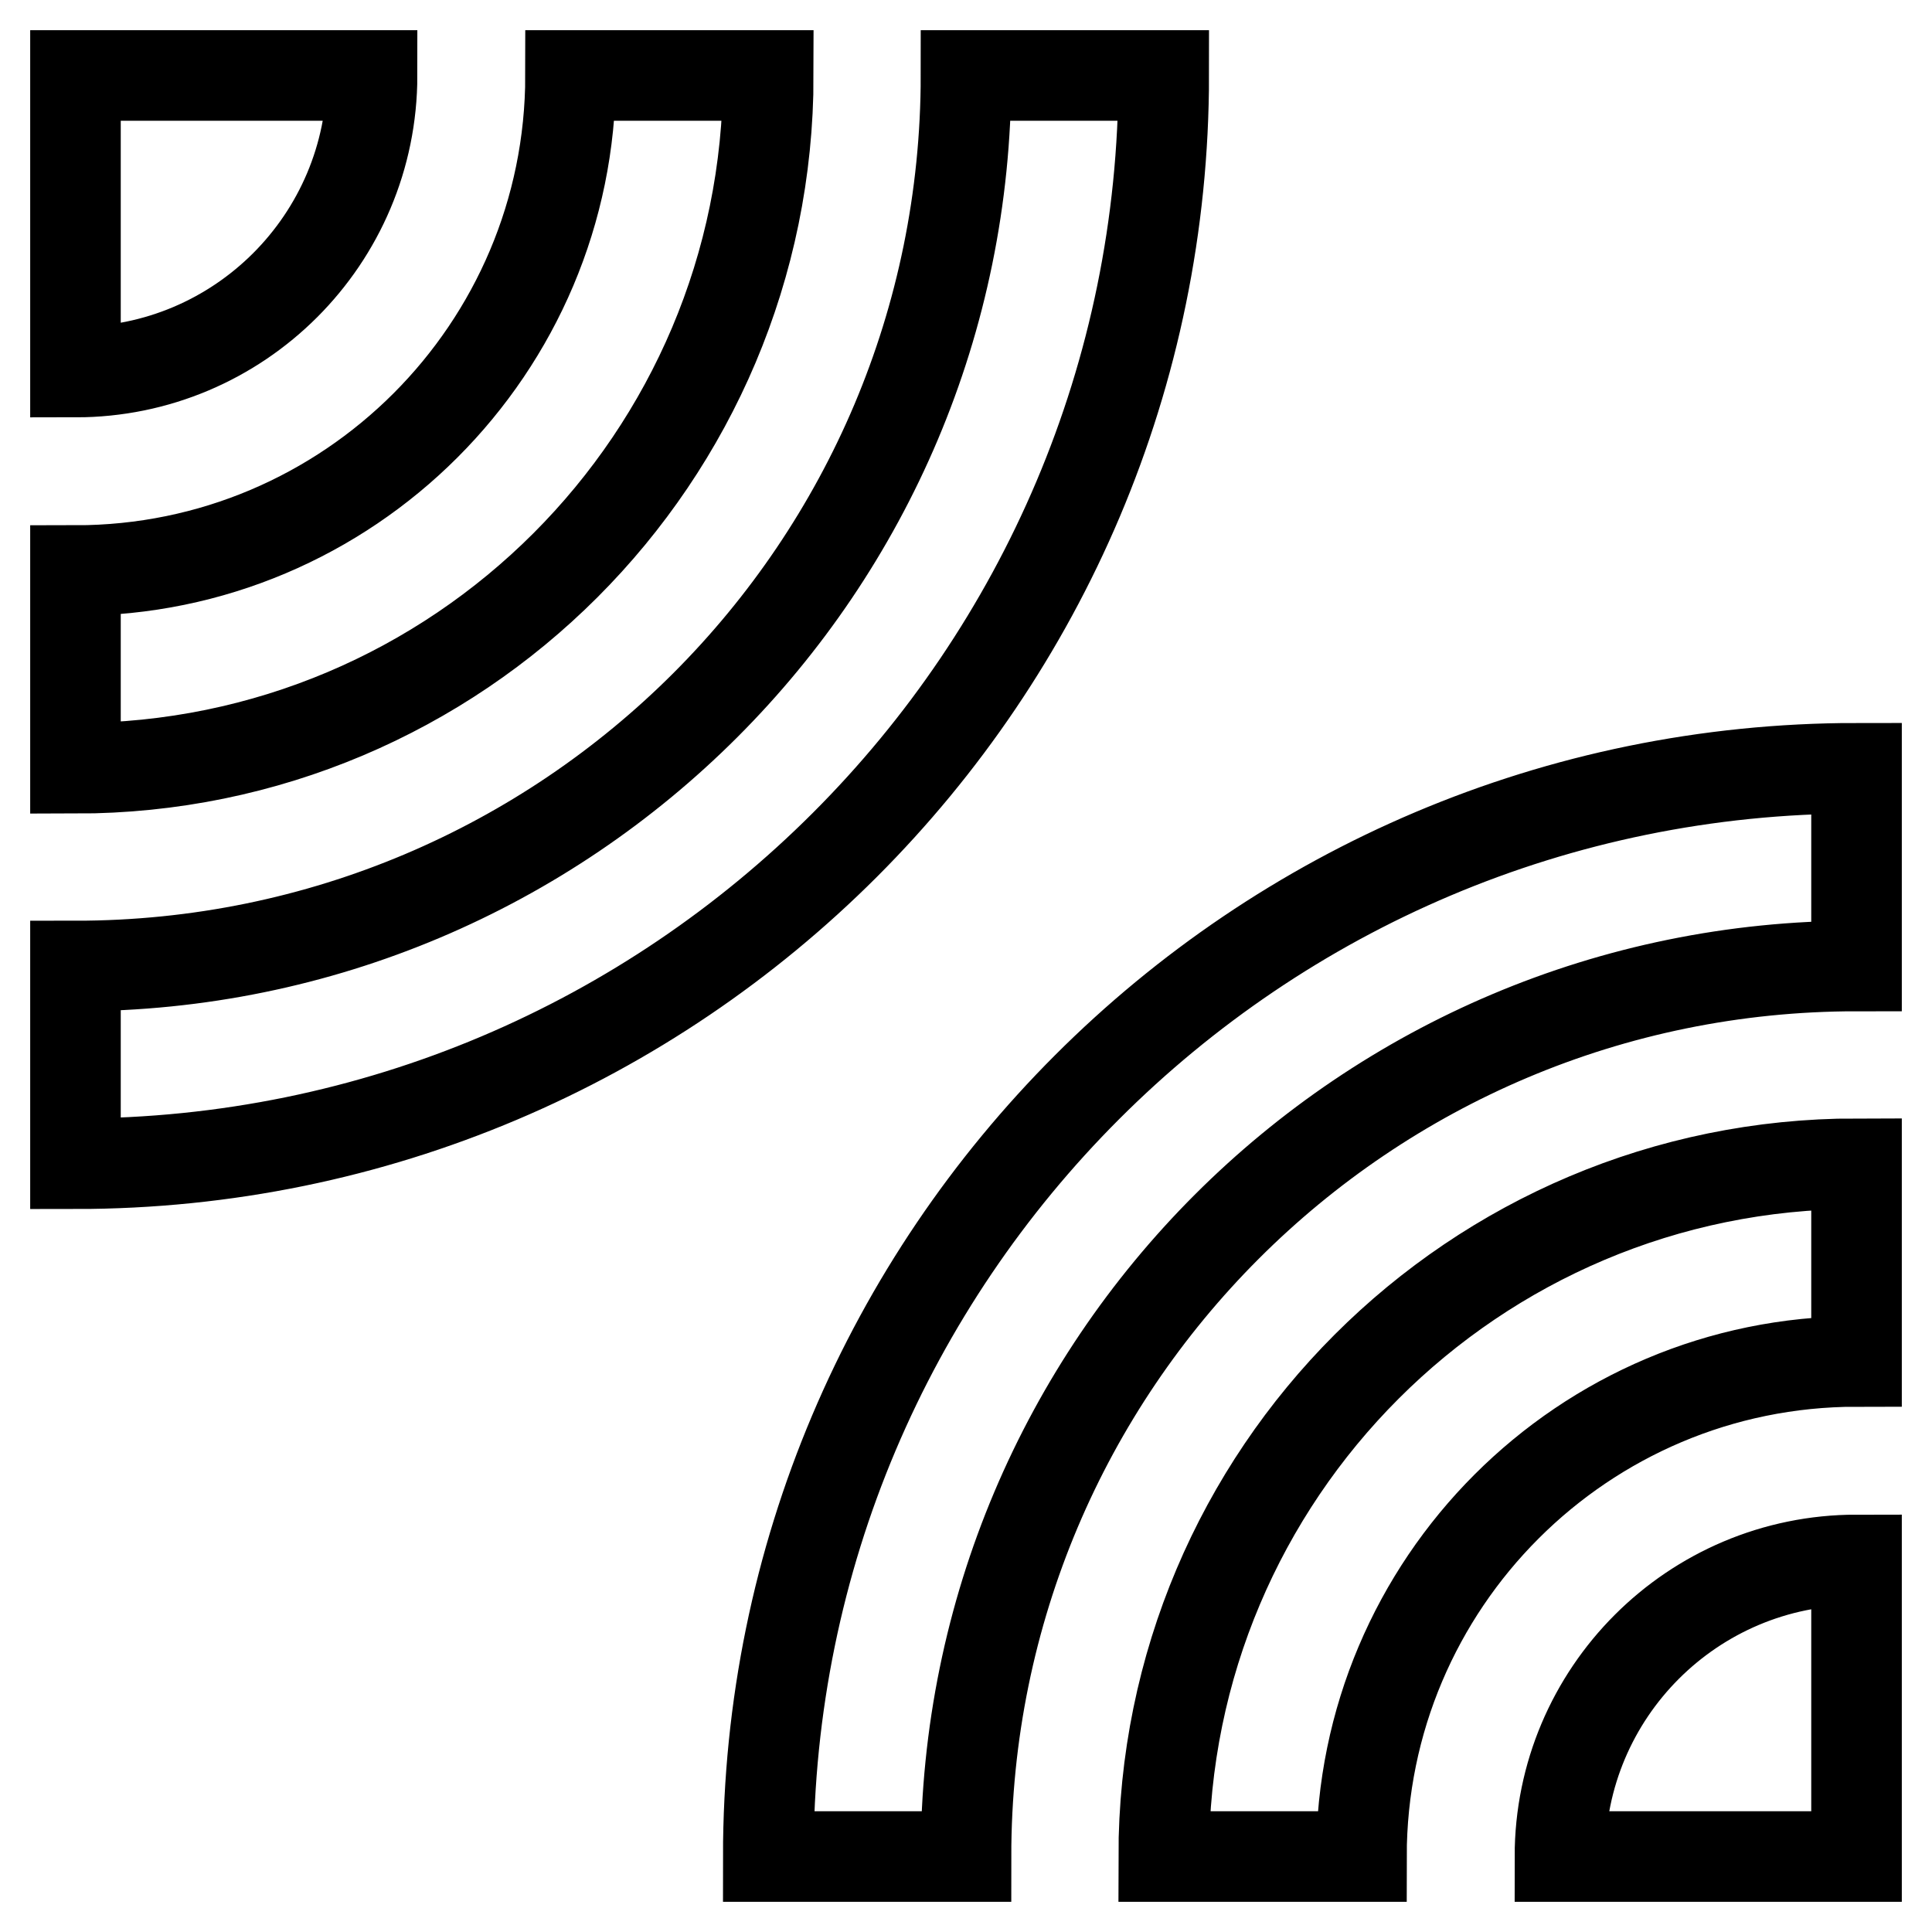
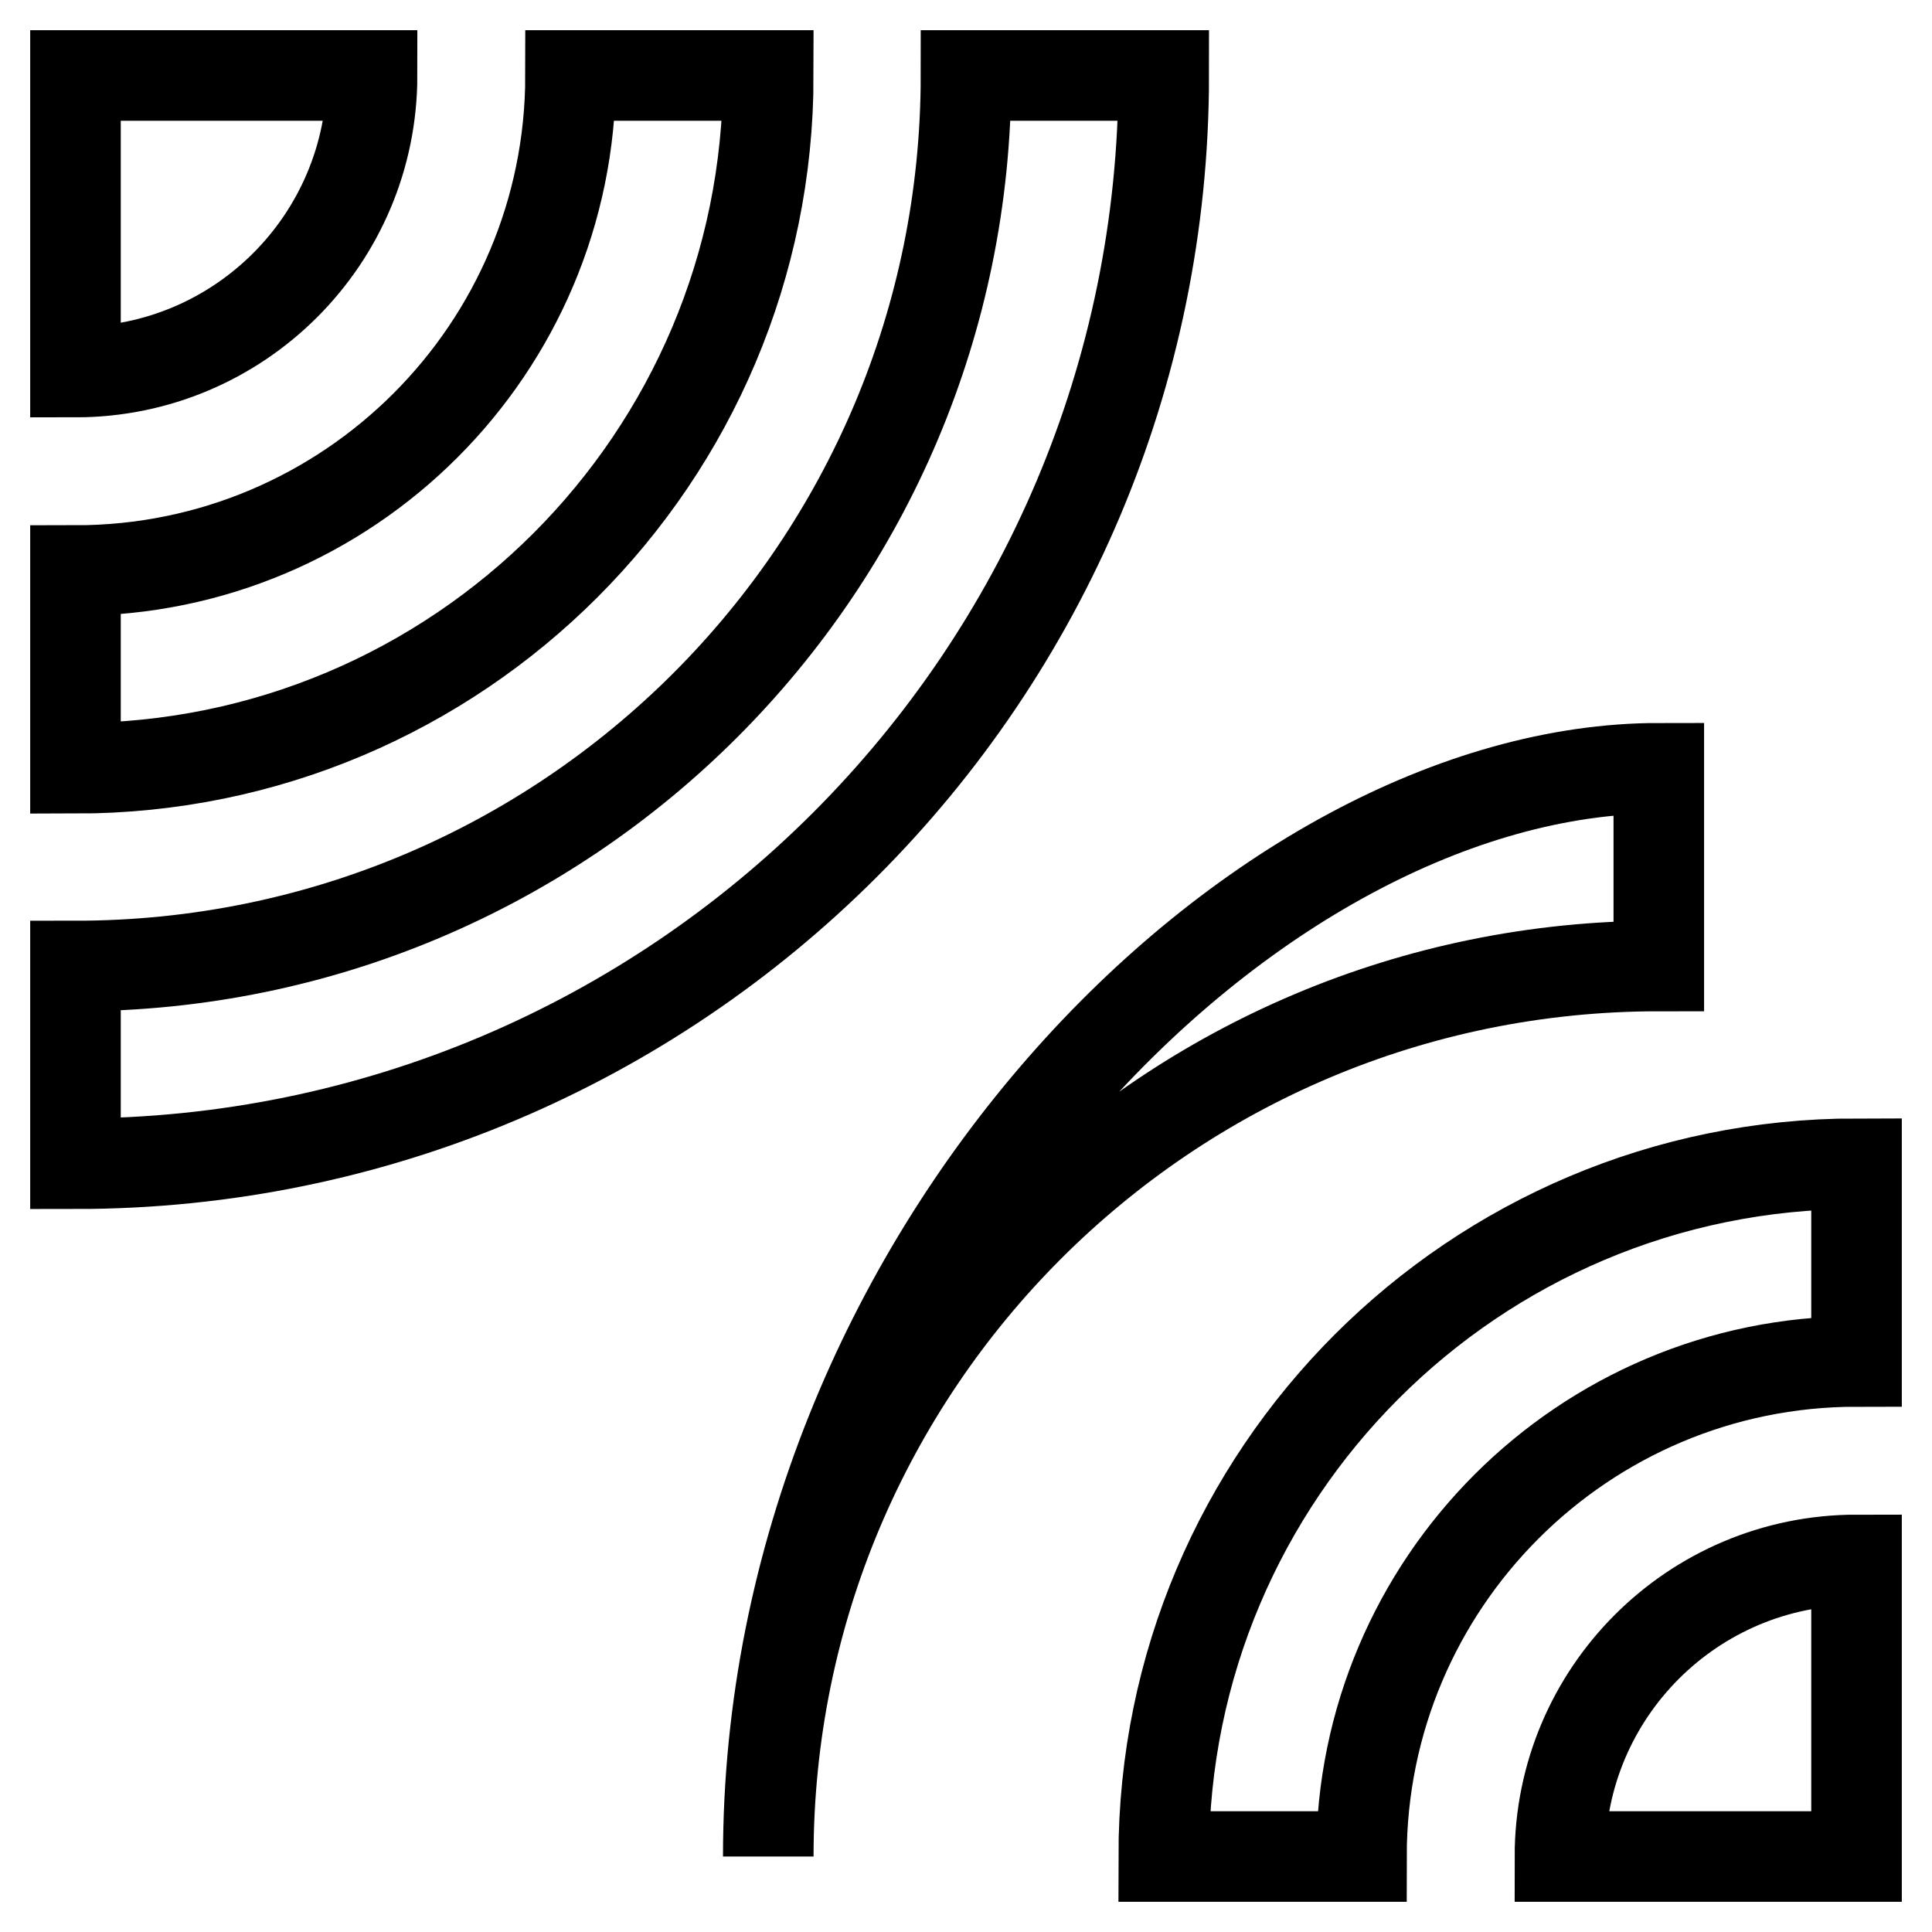
<svg xmlns="http://www.w3.org/2000/svg" version="1.1" x="0px" y="0px" viewBox="0 0 256 256" enable-background="new 0 0 256 256" xml:space="preserve">
  <g>
-     <path stroke-width="12" fill-opacity="0" stroke="#000000" d="M49.3,10H10v39.3C31.7,49.3,49.3,31.7,49.3,10z M154.2,10H128c0,65.2-52.8,118-118,118v26.2 C89.6,154.2,154.2,89.6,154.2,10z M101.8,10H75.6c0,36.2-29.4,65.6-65.6,65.6v26.2C60.7,101.8,101.8,60.7,101.8,10z M101.8,246H128 c0-65.2,52.8-118,118-118v-26.2C166.4,101.8,101.8,166.4,101.8,246z M206.7,246H246v-39.3C224.3,206.7,206.7,224.3,206.7,246z  M154.2,246h26.2c0-36.2,29.4-65.6,65.6-65.6v-26.2C195.3,154.2,154.2,195.3,154.2,246L154.2,246z" />
+     <path stroke-width="12" fill-opacity="0" stroke="#000000" d="M49.3,10H10v39.3C31.7,49.3,49.3,31.7,49.3,10z M154.2,10H128c0,65.2-52.8,118-118,118v26.2 C89.6,154.2,154.2,89.6,154.2,10z M101.8,10H75.6c0,36.2-29.4,65.6-65.6,65.6v26.2C60.7,101.8,101.8,60.7,101.8,10z M101.8,246c0-65.2,52.8-118,118-118v-26.2C166.4,101.8,101.8,166.4,101.8,246z M206.7,246H246v-39.3C224.3,206.7,206.7,224.3,206.7,246z  M154.2,246h26.2c0-36.2,29.4-65.6,65.6-65.6v-26.2C195.3,154.2,154.2,195.3,154.2,246L154.2,246z" />
  </g>
</svg>